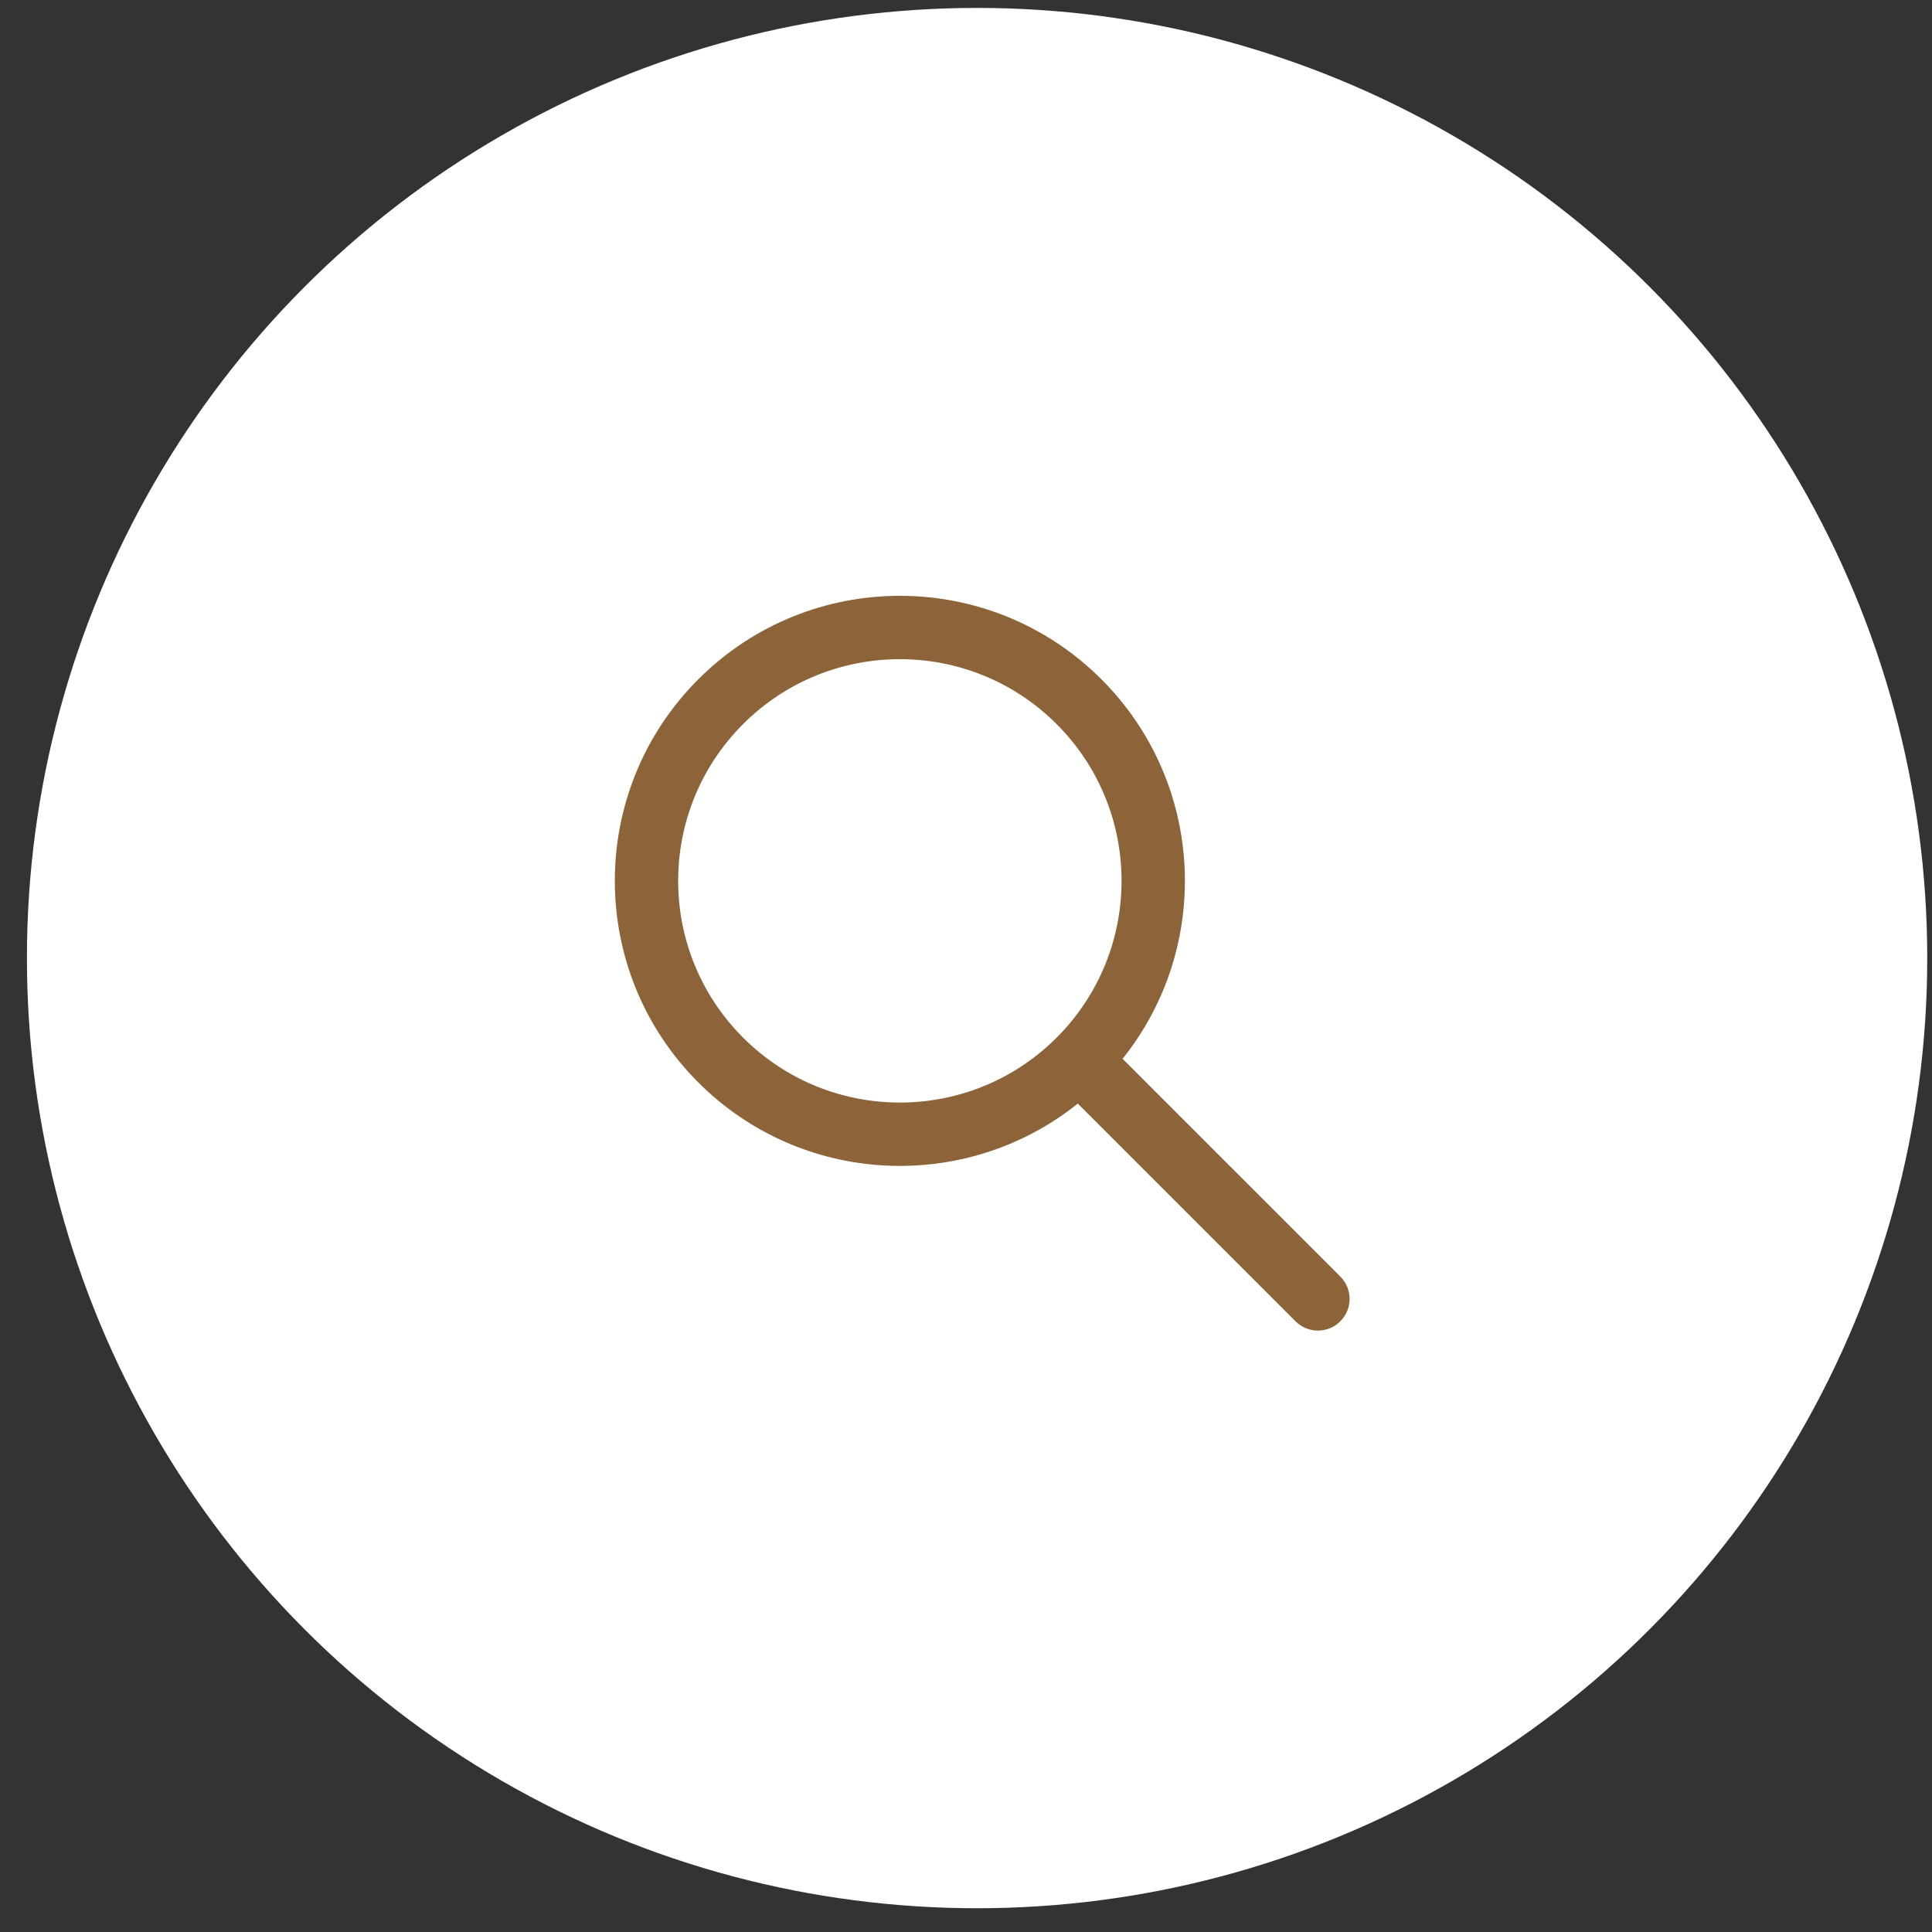
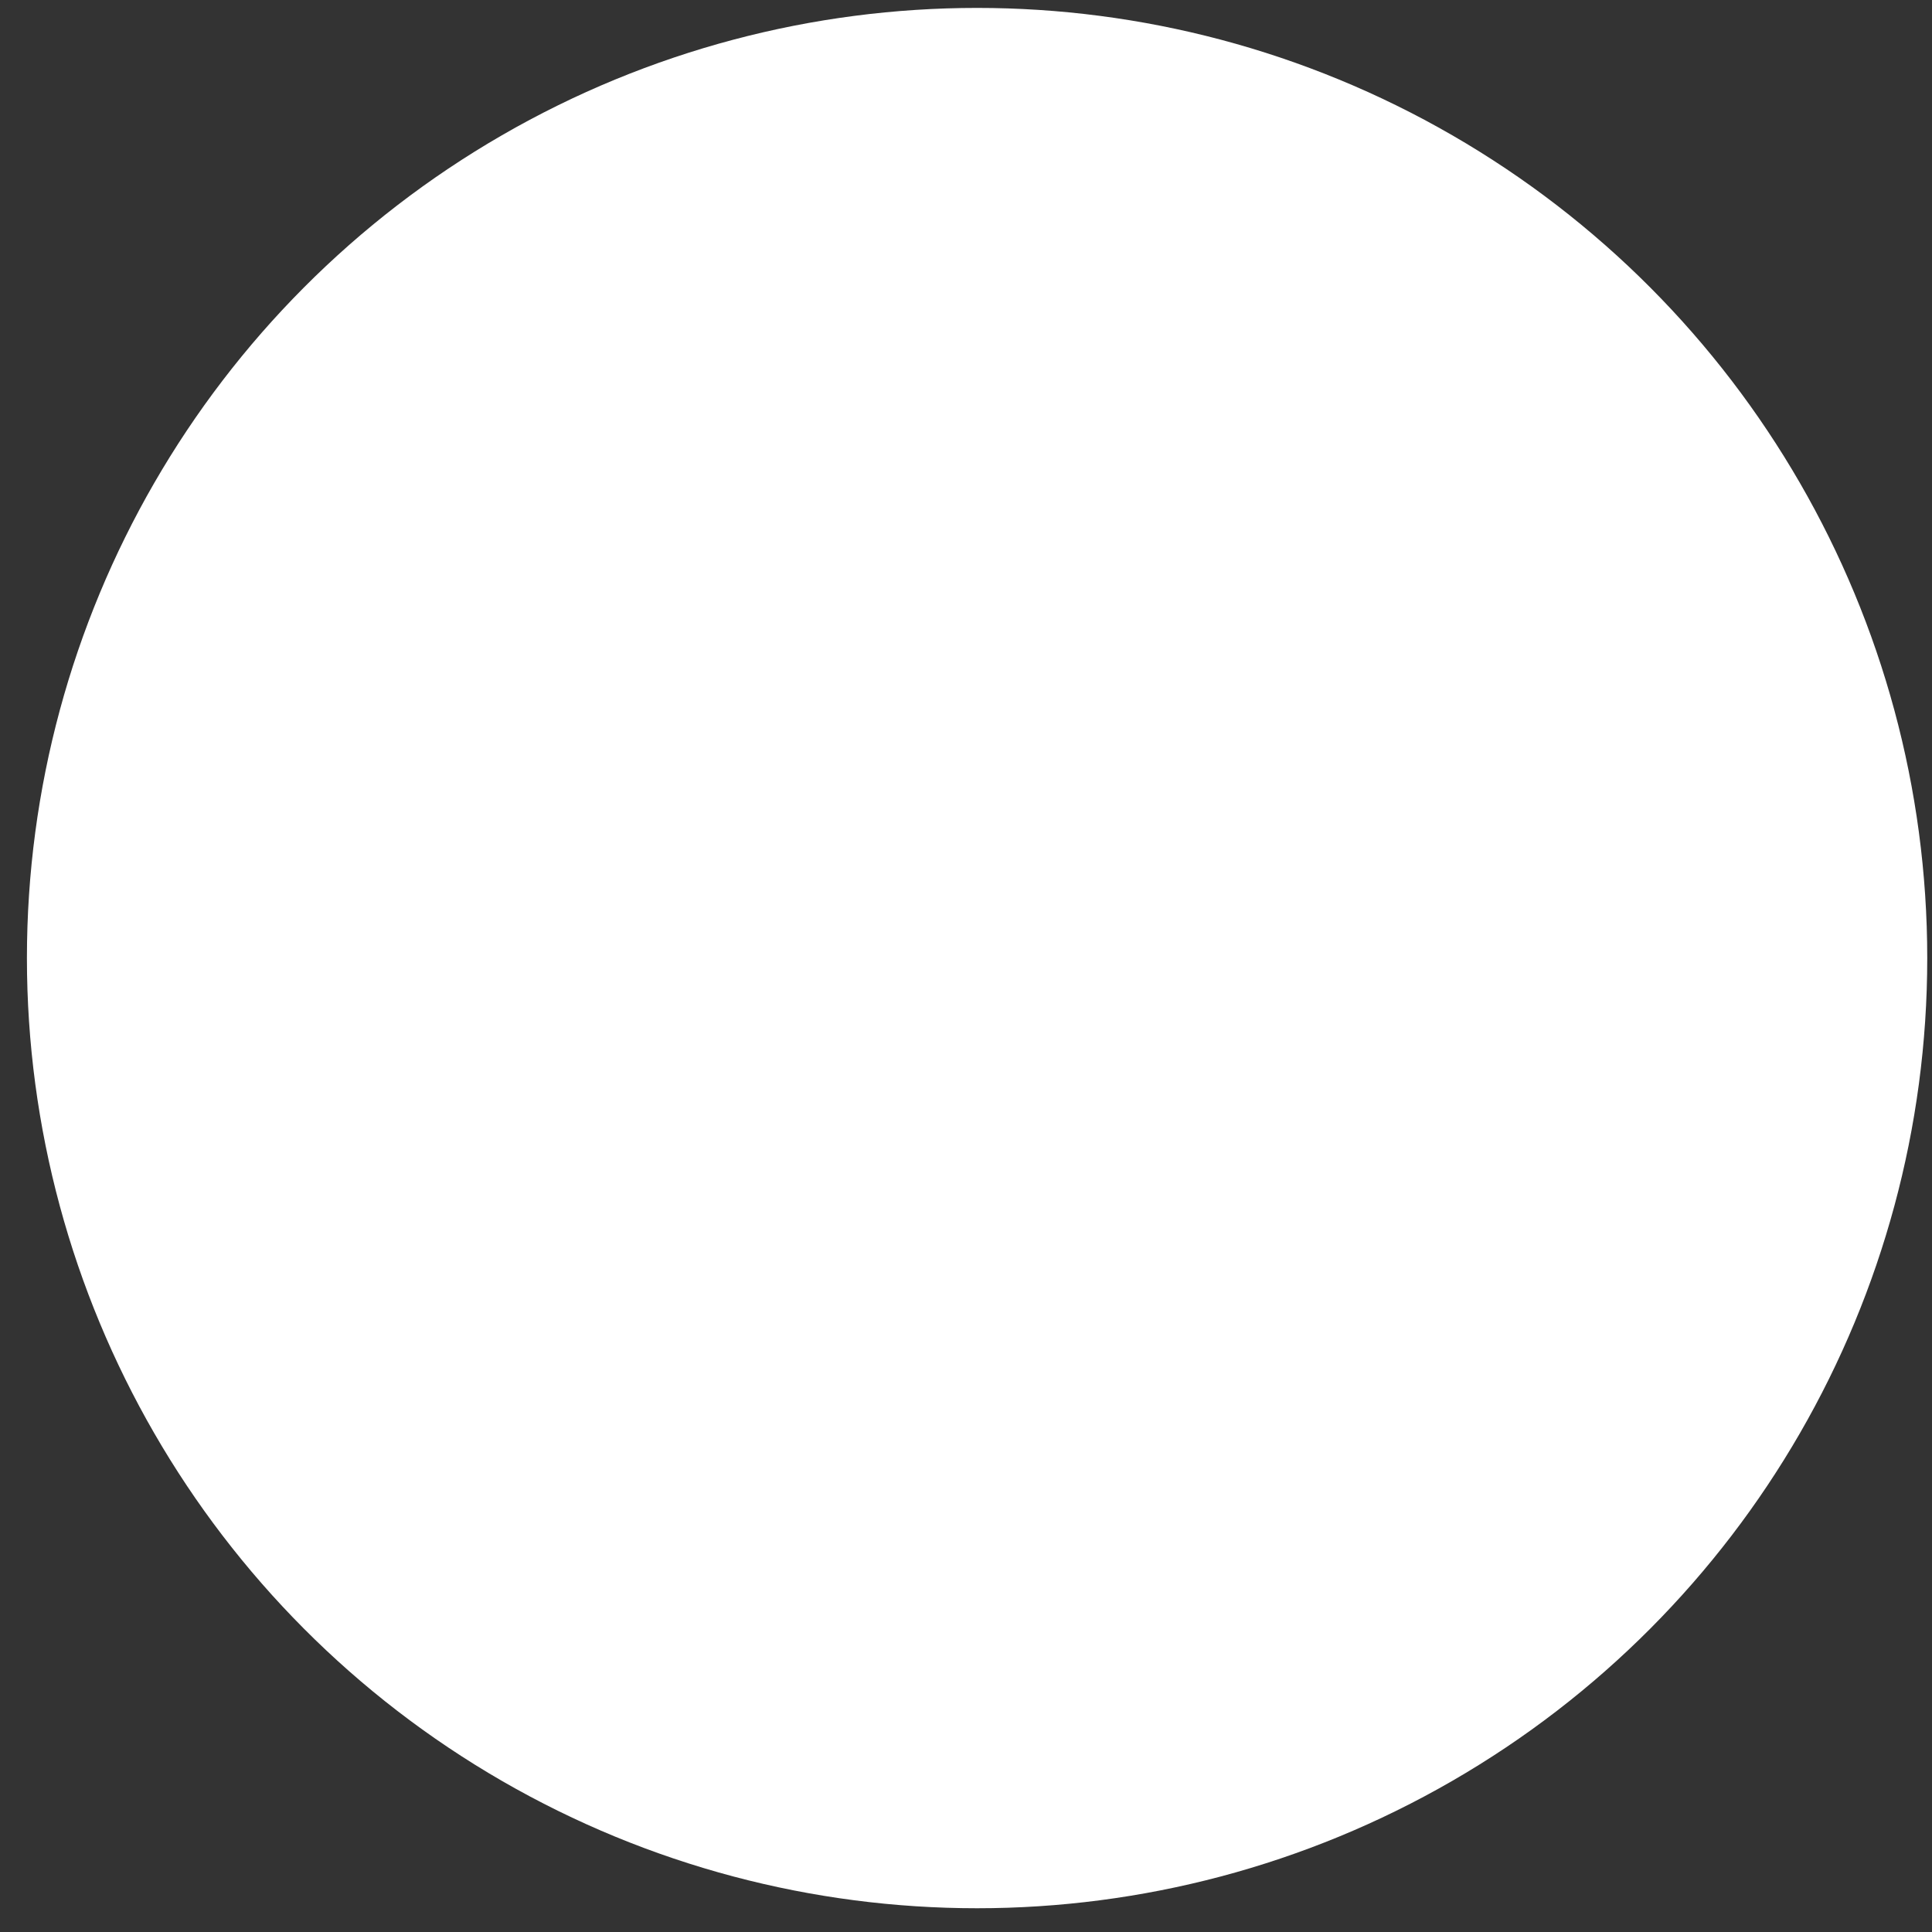
<svg xmlns="http://www.w3.org/2000/svg" width="61" height="61" viewBox="0 0 61 61" fill="none">
  <rect x="0" y="0" width="61" height="61" fill="#333333" stroke="none" />
  <circle cx="30.85" cy="30.25" r="30" fill="white" />
-   <path fill-rule="evenodd" clip-rule="evenodd" d="M34.03 34.844C30.496 37.674 25.323 37.452 22.048 34.176C18.533 30.661 18.533 24.963 22.048 21.448C25.562 17.933 31.261 17.933 34.776 21.448C38.051 24.724 38.274 29.896 35.444 33.43L42.318 40.304C42.709 40.695 42.709 41.328 42.318 41.718C41.928 42.109 41.294 42.109 40.904 41.718L34.03 34.844ZM23.462 32.762C20.728 30.028 20.728 25.596 23.462 22.862C26.195 20.129 30.628 20.129 33.361 22.862C36.093 25.594 36.095 30.022 33.367 32.756C33.365 32.758 33.363 32.76 33.361 32.762C33.359 32.764 33.357 32.766 33.355 32.768C30.621 35.495 26.194 35.493 23.462 32.762Z" fill="#8D633A" />
</svg>